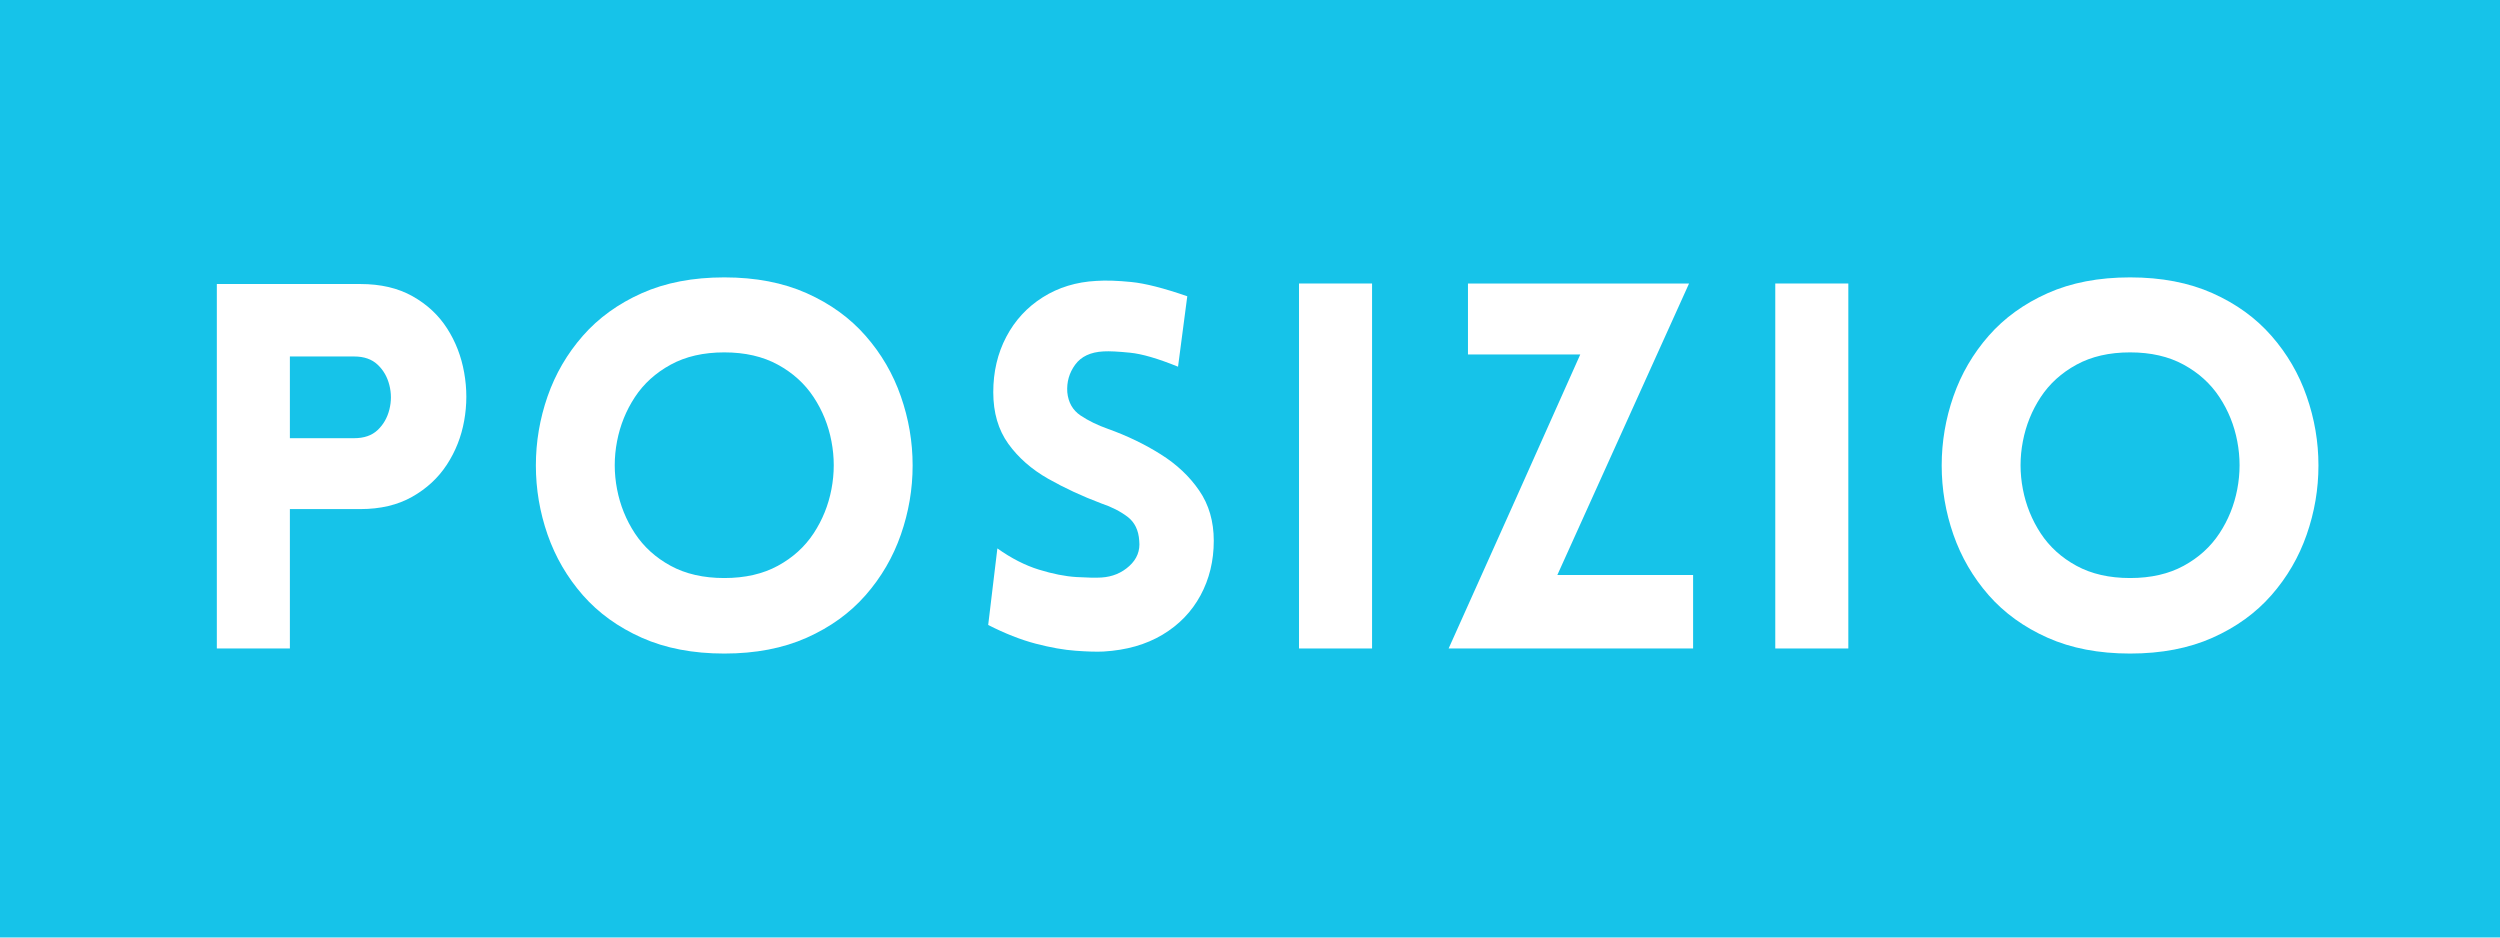
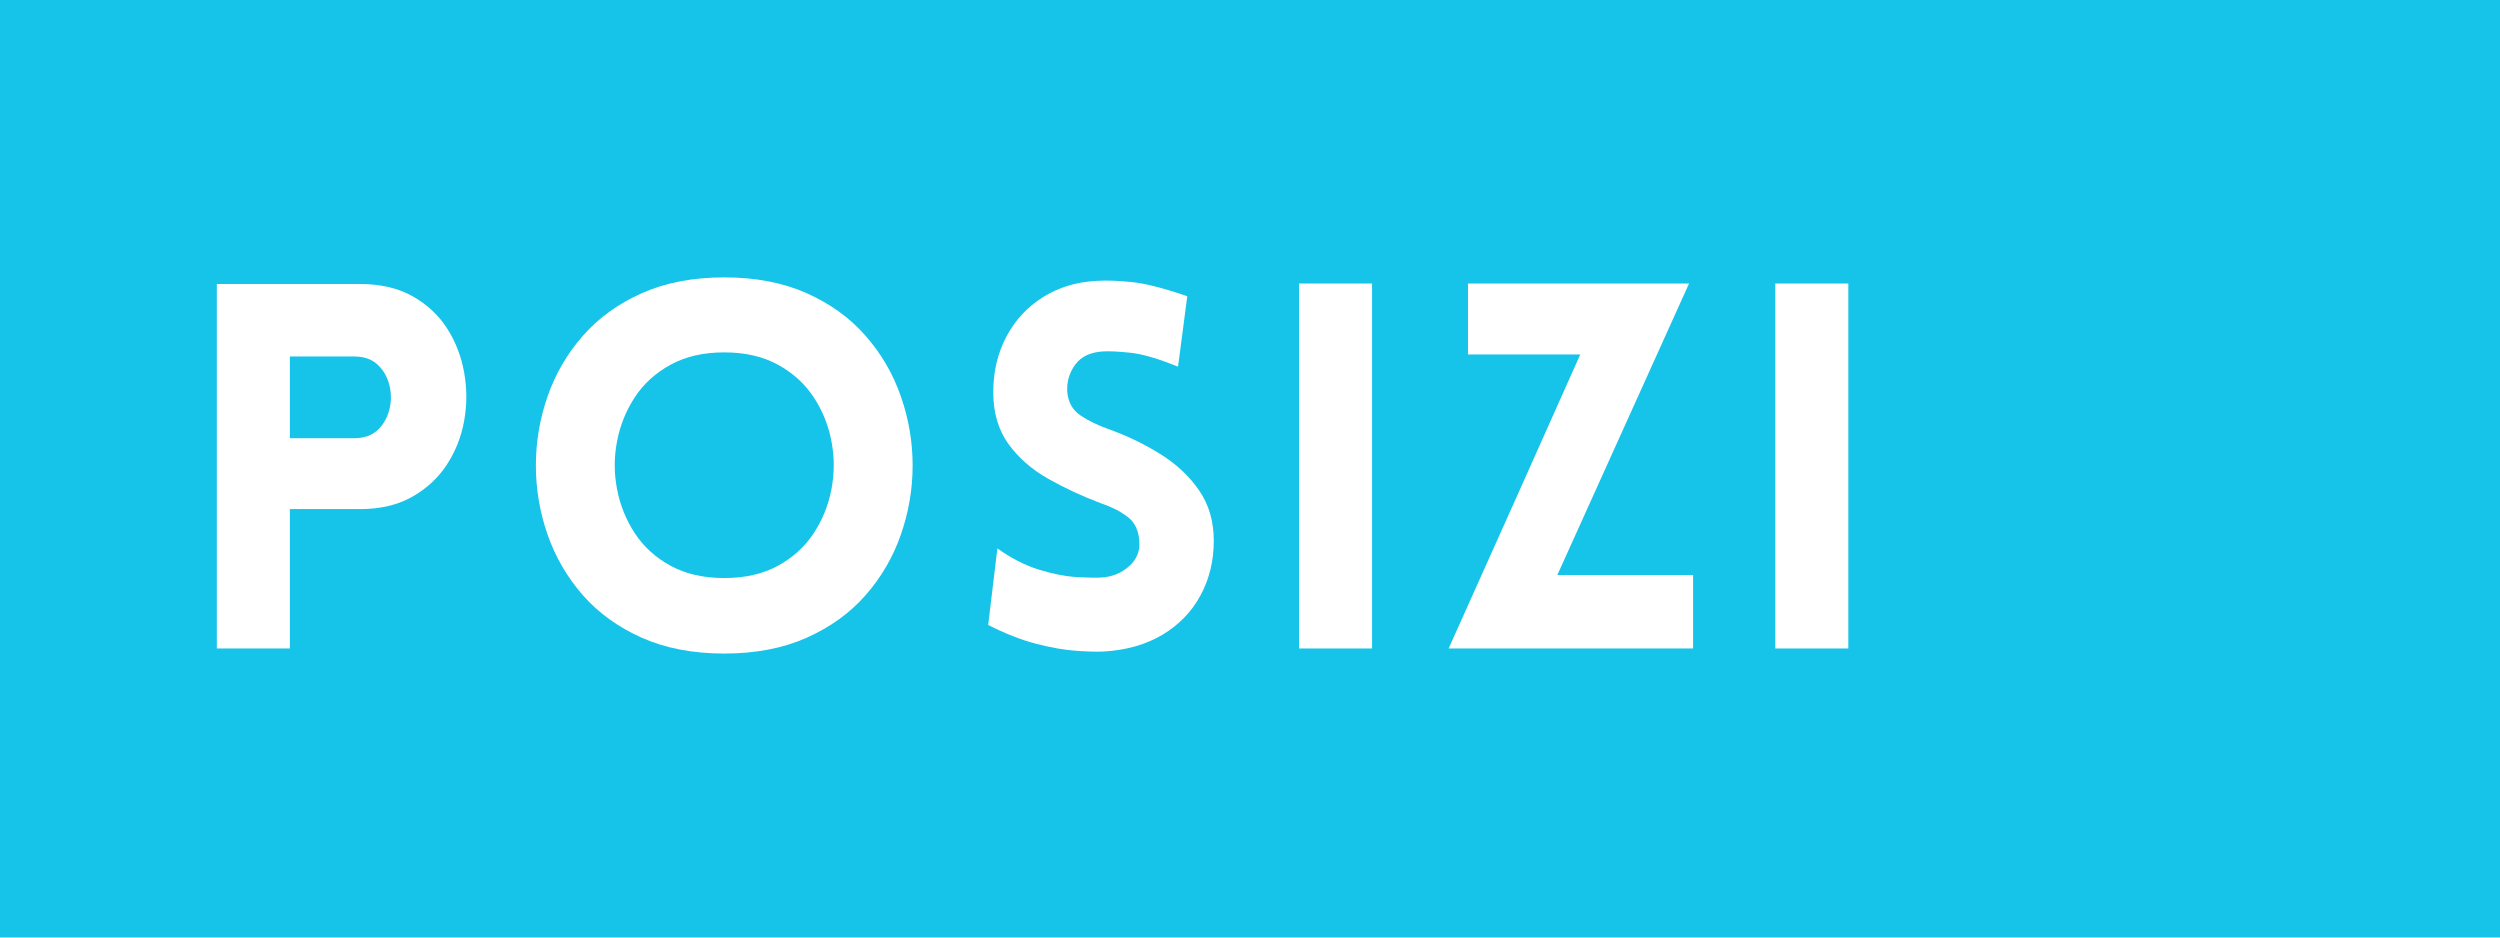
<svg xmlns="http://www.w3.org/2000/svg" width="800" zoomAndPan="magnify" viewBox="0 0 600 225" height="300" preserveAspectRatio="xMidYMid meet" version="1.0">
  <defs>
    <g />
    <clipPath id="cfcaba08d1">
      <rect x="0" width="530" y="0" height="123" />
    </clipPath>
  </defs>
  <rect x="-60" width="720" fill="#ffffff" y="-22.5" height="270" fill-opacity="1" />
  <rect x="-60" width="720" fill="#16c3e9" y="-22.5" height="270" fill-opacity="1" />
  <g transform="matrix(1, 0, 0, 1, 40, 65)">
    <g clip-path="url(#cfcaba08d1)">
      <g fill="#ffffff" fill-opacity="1">
        <g transform="translate(2.243, 90.634)">
          <g>
            <path d="M 27.328 0 L 9.797 0 L 9.797 -87.469 L 44.234 -87.469 C 49.129 -87.469 53.312 -86.488 56.781 -84.531 C 60.258 -82.57 63.02 -80 65.062 -76.812 C 67.102 -73.633 68.469 -70.102 69.156 -66.219 C 69.852 -62.344 69.852 -58.484 69.156 -54.641 C 68.469 -50.805 67.082 -47.297 65 -44.109 C 62.914 -40.922 60.133 -38.348 56.656 -36.391 C 53.188 -34.43 49.047 -33.453 44.234 -33.453 L 27.328 -33.453 Z M 27.328 -50.469 L 42.766 -50.469 C 45.129 -50.469 47.004 -51.117 48.391 -52.422 C 49.773 -53.734 50.711 -55.367 51.203 -57.328 C 51.703 -59.297 51.703 -61.258 51.203 -63.219 C 50.711 -65.176 49.773 -66.805 48.391 -68.109 C 47.004 -69.422 45.129 -70.078 42.766 -70.078 L 27.328 -70.078 Z M 27.328 -50.469 " />
          </g>
        </g>
      </g>
      <g fill="#ffffff" fill-opacity="1">
        <g transform="translate(81.875, 90.634)">
          <g>
            <path d="M 51.953 1.219 C 44.43 1.219 37.832 -0.047 32.156 -2.578 C 26.477 -5.109 21.758 -8.516 18 -12.797 C 14.25 -17.086 11.43 -21.926 9.547 -27.312 C 7.672 -32.707 6.734 -38.242 6.734 -43.922 C 6.734 -49.598 7.672 -55.129 9.547 -60.516 C 11.43 -65.91 14.25 -70.75 18 -75.031 C 21.758 -79.32 26.477 -82.734 32.156 -85.266 C 37.832 -87.797 44.43 -89.062 51.953 -89.062 C 59.461 -89.062 66.055 -87.797 71.734 -85.266 C 77.41 -82.734 82.125 -79.32 85.875 -75.031 C 89.633 -70.75 92.453 -65.91 94.328 -60.516 C 96.211 -55.129 97.156 -49.598 97.156 -43.922 C 97.156 -38.242 96.211 -32.707 94.328 -27.312 C 92.453 -21.926 89.633 -17.086 85.875 -12.797 C 82.125 -8.516 77.41 -5.109 71.734 -2.578 C 66.055 -0.047 59.461 1.219 51.953 1.219 Z M 51.953 -16.906 C 56.93 -16.906 61.219 -17.883 64.812 -19.844 C 68.406 -21.801 71.266 -24.395 73.391 -27.625 C 75.516 -30.852 76.941 -34.383 77.672 -38.219 C 78.41 -42.062 78.41 -45.898 77.672 -49.734 C 76.941 -53.578 75.516 -57.109 73.391 -60.328 C 71.266 -63.555 68.406 -66.148 64.812 -68.109 C 61.219 -70.078 56.93 -71.062 51.953 -71.062 C 46.961 -71.062 42.672 -70.078 39.078 -68.109 C 35.484 -66.148 32.625 -63.555 30.5 -60.328 C 28.383 -57.109 26.957 -53.578 26.219 -49.734 C 25.477 -45.898 25.477 -42.062 26.219 -38.219 C 26.957 -34.383 28.383 -30.852 30.5 -27.625 C 32.625 -24.395 35.484 -21.801 39.078 -19.844 C 42.672 -17.883 46.961 -16.906 51.953 -16.906 Z M 51.953 -16.906 " />
          </g>
        </g>
      </g>
      <g fill="#ffffff" fill-opacity="1">
        <g transform="translate(191.4, 90.634)">
          <g>
            <path d="M 5.766 -5.641 L 7.969 -24.016 C 11.312 -21.641 14.633 -19.941 17.938 -18.922 C 21.25 -17.898 24.254 -17.305 26.953 -17.141 C 29.648 -16.984 31.648 -16.945 32.953 -17.031 C 35.566 -17.195 37.789 -18.113 39.625 -19.781 C 41.469 -21.457 42.266 -23.477 42.016 -25.844 C 41.859 -28.383 40.922 -30.305 39.203 -31.609 C 37.484 -32.91 35.398 -33.973 32.953 -34.797 C 28.379 -36.516 24.113 -38.492 20.156 -40.734 C 16.195 -42.984 13.008 -45.781 10.594 -49.125 C 8.188 -52.477 6.984 -56.602 6.984 -61.5 C 6.984 -66.406 8.023 -70.836 10.109 -74.797 C 12.191 -78.754 15.109 -81.914 18.859 -84.281 C 22.617 -86.656 26.91 -87.969 31.734 -88.219 C 34.016 -88.375 36.805 -88.285 40.109 -87.953 C 43.422 -87.629 47.898 -86.488 53.547 -84.531 L 51.328 -67.625 C 46.516 -69.582 42.676 -70.703 39.812 -70.984 C 36.957 -71.273 34.836 -71.379 33.453 -71.297 C 30.348 -71.141 28.078 -70.078 26.641 -68.109 C 25.211 -66.148 24.582 -63.945 24.75 -61.5 C 24.988 -59.051 26.047 -57.191 27.922 -55.922 C 29.805 -54.66 32.016 -53.582 34.547 -52.688 C 39.117 -51.051 43.32 -49.023 47.156 -46.609 C 51 -44.203 54.082 -41.301 56.406 -37.906 C 58.738 -34.52 59.906 -30.5 59.906 -25.844 C 59.906 -21.031 58.844 -16.66 56.719 -12.734 C 54.602 -8.816 51.562 -5.672 47.594 -3.297 C 43.633 -0.93 38.922 0.41 33.453 0.734 C 31.816 0.816 29.586 0.754 26.766 0.547 C 23.953 0.348 20.75 -0.219 17.156 -1.156 C 13.562 -2.102 9.766 -3.598 5.766 -5.641 Z M 5.766 -5.641 " />
          </g>
        </g>
      </g>
      <g fill="#ffffff" fill-opacity="1">
        <g transform="translate(261.966, 90.634)">
          <g>
            <path d="M 27.328 0 L 9.797 0 L 9.797 -87.594 L 27.328 -87.594 Z M 27.328 0 " />
          </g>
        </g>
      </g>
      <g fill="#ffffff" fill-opacity="1">
        <g transform="translate(304.968, 90.634)">
          <g>
            <path d="M 61.375 0 L 2.703 0 C 8.004 -11.758 13.289 -23.539 18.562 -35.344 C 23.832 -47.145 29.078 -58.883 34.297 -70.562 L 7.344 -70.562 L 7.344 -87.594 L 60.406 -87.594 L 28.797 -17.641 L 61.375 -17.641 Z M 61.375 0 " />
          </g>
        </g>
      </g>
      <g fill="#ffffff" fill-opacity="1">
        <g transform="translate(376.27, 90.634)">
          <g>
            <path d="M 27.328 0 L 9.797 0 L 9.797 -87.594 L 27.328 -87.594 Z M 27.328 0 " />
          </g>
        </g>
      </g>
      <g fill="#ffffff" fill-opacity="1">
        <g transform="translate(419.272, 90.634)">
          <g>
-             <path d="M 51.953 1.219 C 44.43 1.219 37.832 -0.047 32.156 -2.578 C 26.477 -5.109 21.758 -8.516 18 -12.797 C 14.25 -17.086 11.43 -21.926 9.547 -27.312 C 7.672 -32.707 6.734 -38.242 6.734 -43.922 C 6.734 -49.598 7.672 -55.129 9.547 -60.516 C 11.43 -65.91 14.25 -70.75 18 -75.031 C 21.758 -79.32 26.477 -82.734 32.156 -85.266 C 37.832 -87.797 44.43 -89.062 51.953 -89.062 C 59.461 -89.062 66.055 -87.797 71.734 -85.266 C 77.41 -82.734 82.125 -79.32 85.875 -75.031 C 89.633 -70.75 92.453 -65.91 94.328 -60.516 C 96.211 -55.129 97.156 -49.598 97.156 -43.922 C 97.156 -38.242 96.211 -32.707 94.328 -27.312 C 92.453 -21.926 89.633 -17.086 85.875 -12.797 C 82.125 -8.516 77.41 -5.109 71.734 -2.578 C 66.055 -0.047 59.461 1.219 51.953 1.219 Z M 51.953 -16.906 C 56.93 -16.906 61.219 -17.883 64.812 -19.844 C 68.406 -21.801 71.266 -24.395 73.391 -27.625 C 75.516 -30.852 76.941 -34.383 77.672 -38.219 C 78.41 -42.062 78.41 -45.898 77.672 -49.734 C 76.941 -53.578 75.516 -57.109 73.391 -60.328 C 71.266 -63.555 68.406 -66.148 64.812 -68.109 C 61.219 -70.078 56.93 -71.062 51.953 -71.062 C 46.961 -71.062 42.672 -70.078 39.078 -68.109 C 35.484 -66.148 32.625 -63.555 30.5 -60.328 C 28.383 -57.109 26.957 -53.578 26.219 -49.734 C 25.477 -45.898 25.477 -42.062 26.219 -38.219 C 26.957 -34.383 28.383 -30.852 30.5 -27.625 C 32.625 -24.395 35.484 -21.801 39.078 -19.844 C 42.672 -17.883 46.961 -16.906 51.953 -16.906 Z M 51.953 -16.906 " />
-           </g>
+             </g>
        </g>
      </g>
    </g>
  </g>
</svg>